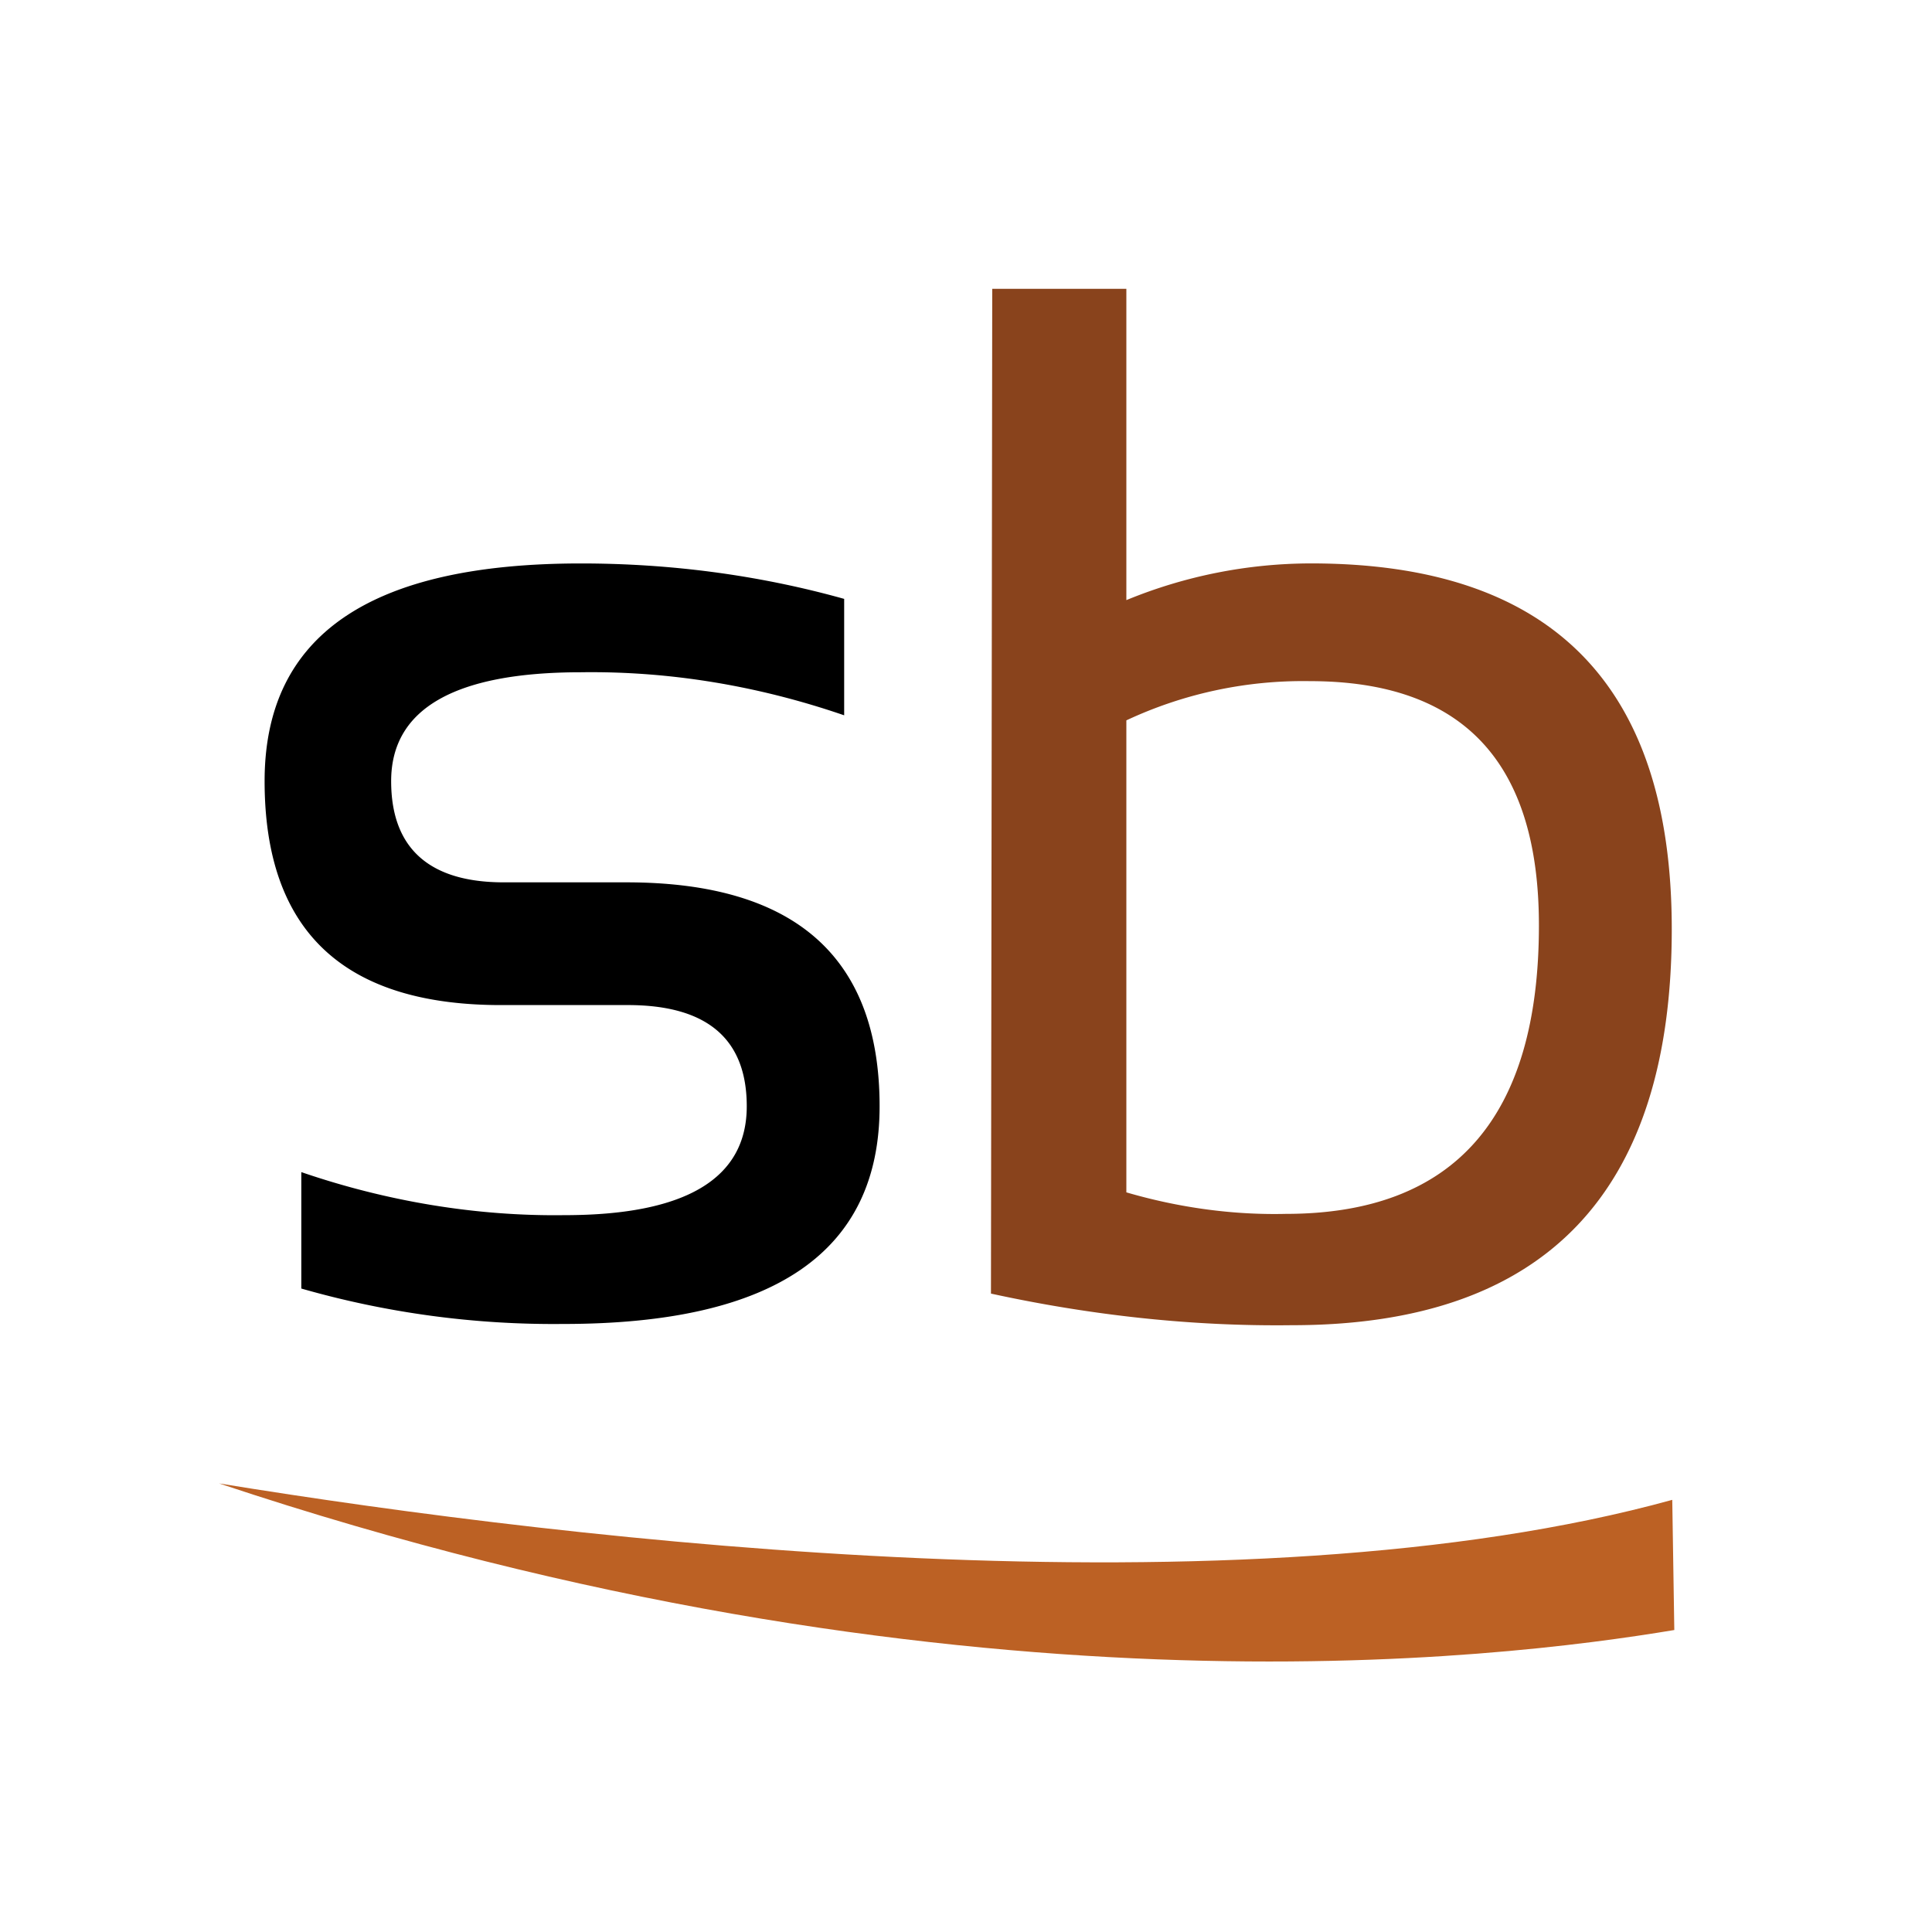
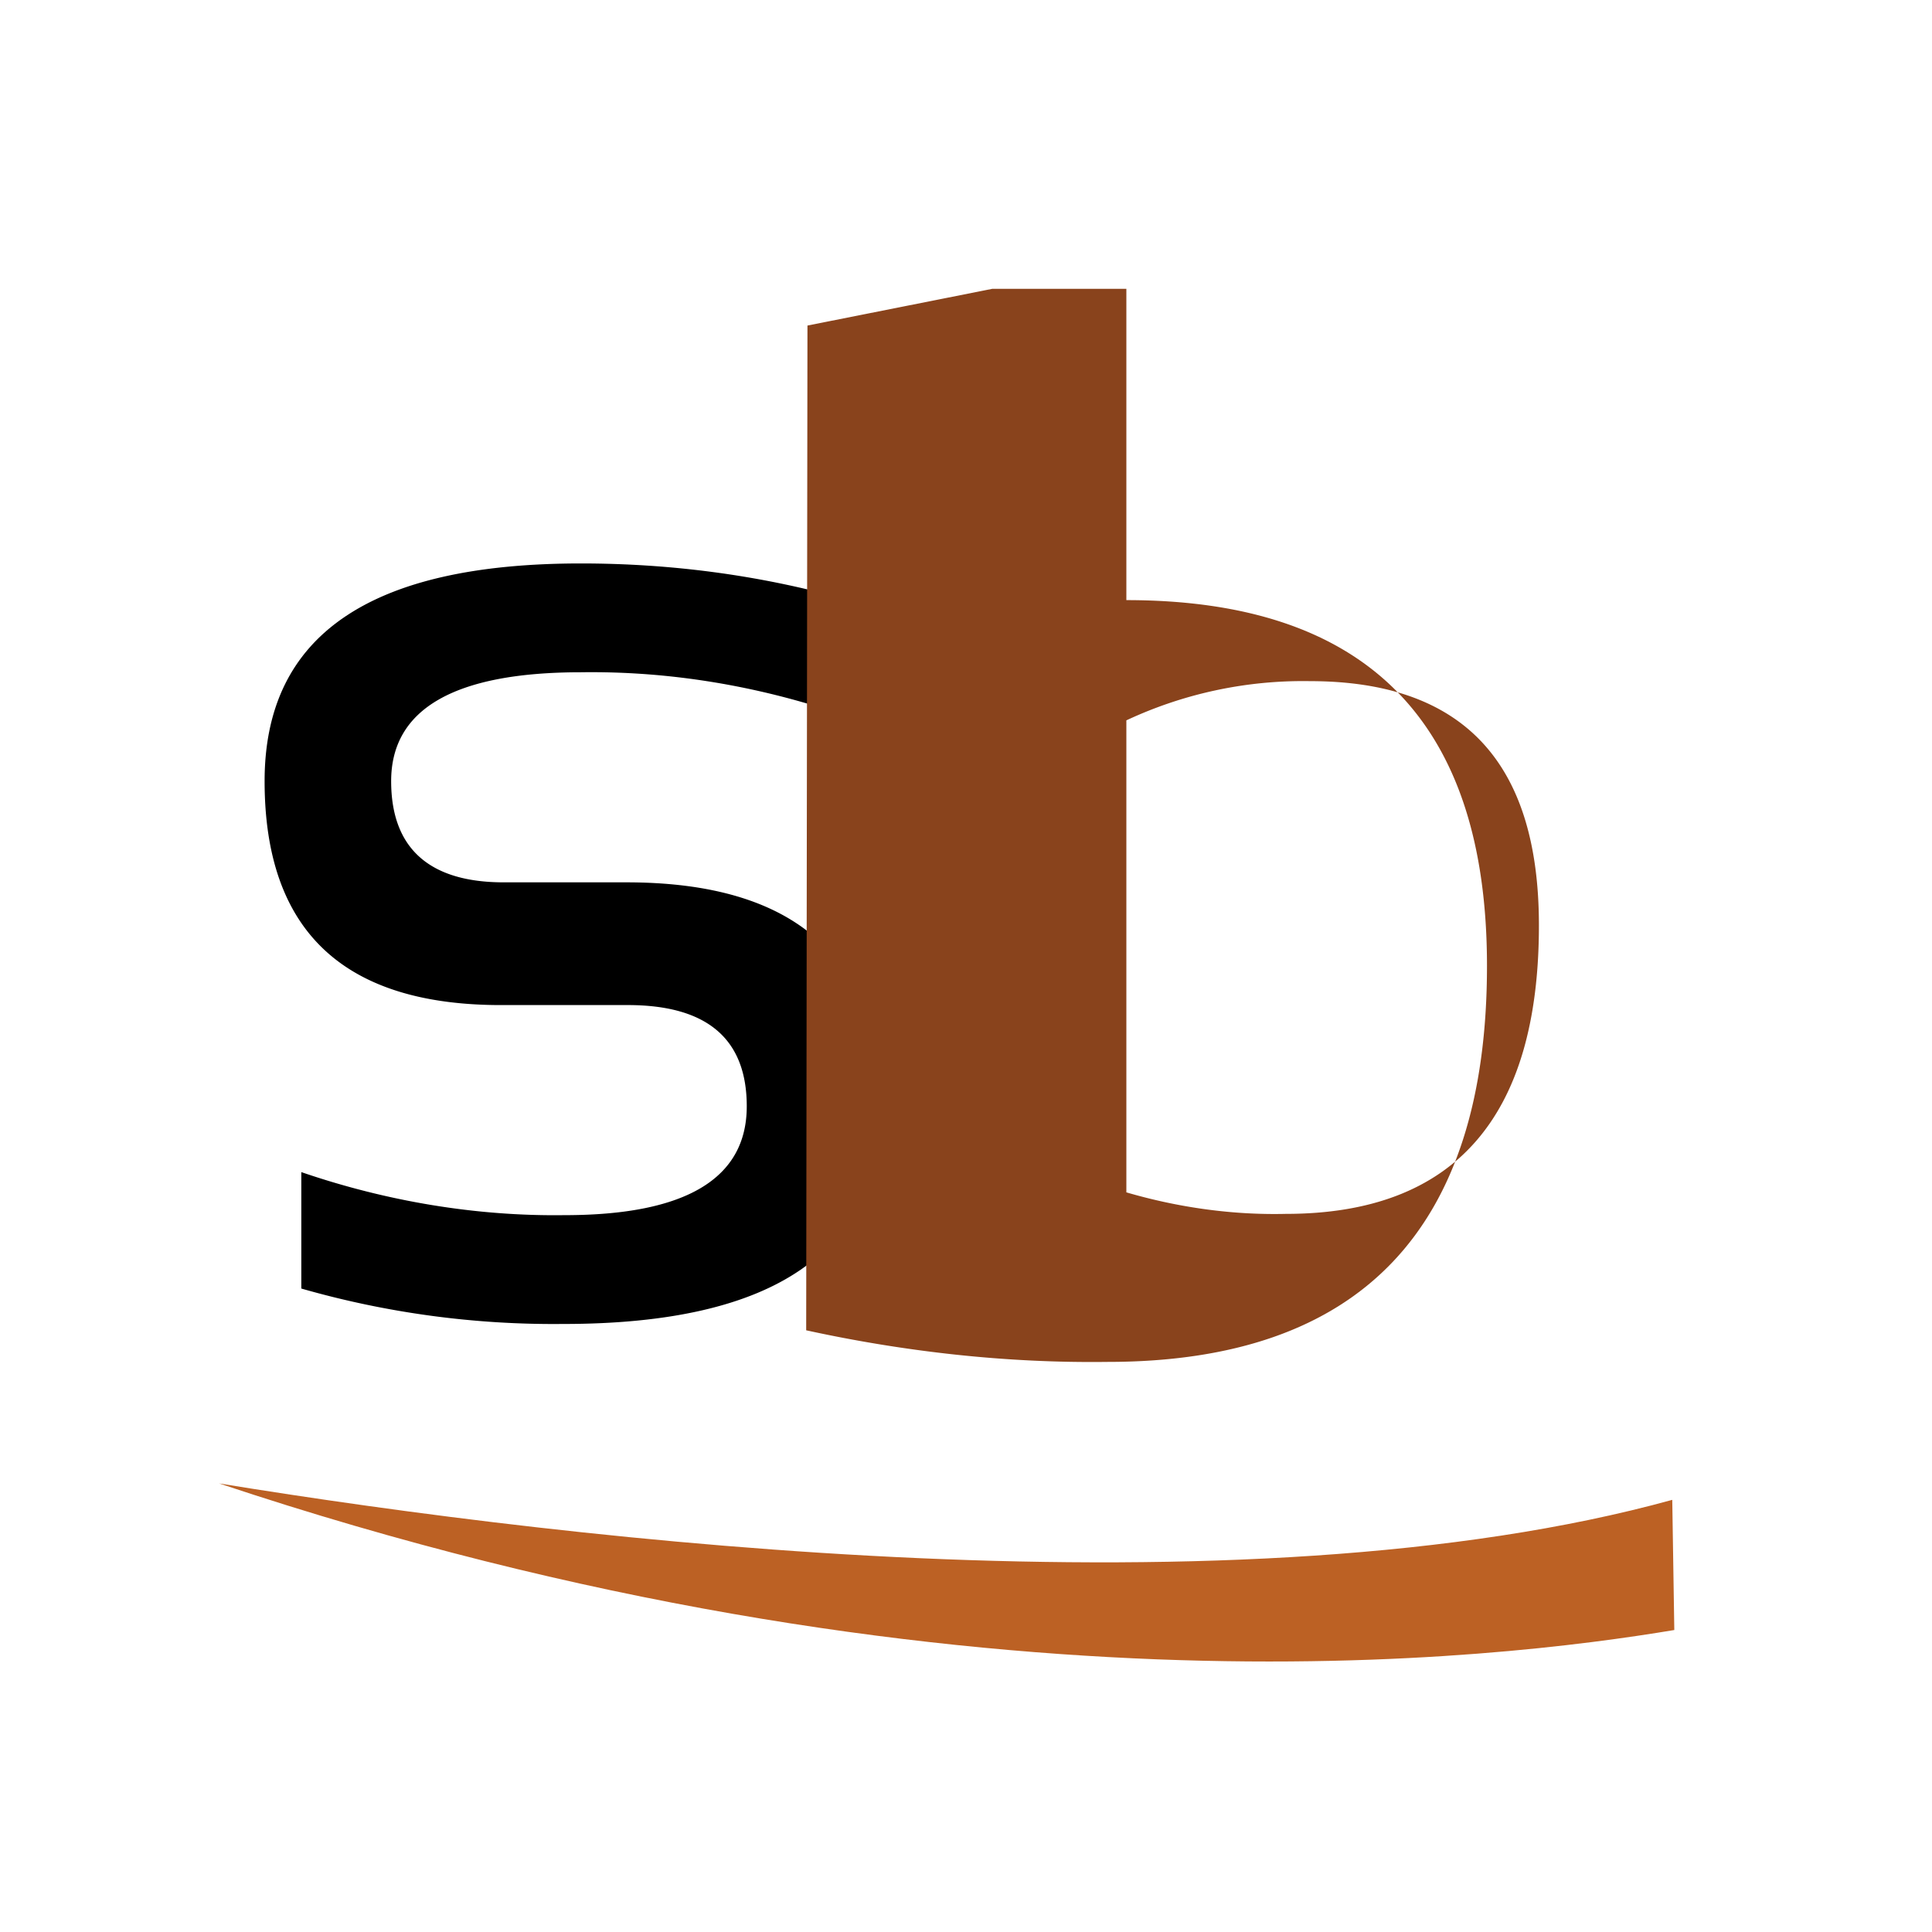
<svg xmlns="http://www.w3.org/2000/svg" width="50" height="50" fill="none">
-   <path fill="#fff" d="M50 0H0v50h50V0z" />
  <path fill="#000" d="M7.798 33.347v-3.013c2.194.753 4.52 1.146 6.812 1.114 3.144 0 4.716-.95 4.716-2.817 0-1.736-1.016-2.62-3.079-2.62H13.07c-4.159.033-6.222-1.9-6.222-5.796 0-3.767 2.718-5.633 8.187-5.633 2.293 0 4.585.294 6.812.917v3.013c-2.194-.754-4.486-1.147-6.812-1.114-3.274 0-4.912.95-4.912 2.817 0 1.735.982 2.62 2.915 2.62h3.176c4.356 0 6.55 1.932 6.55 5.796 0 3.766-2.718 5.633-8.187 5.633a23.675 23.675 0 01-6.78-.917z" />
-   <path fill="#89431C" d="M25.679 7.475h3.471v8.056a12.578 12.578 0 014.782-.95c6.222 0 9.333 3.145 9.333 9.465 0 6.812-3.275 10.25-9.824 10.25-2.62.034-5.24-.261-7.795-.818l.033-26.003zm3.471 23.383c1.343.393 2.751.59 4.127.557 4.355 0 6.55-2.49 6.55-7.467 0-4.225-1.965-6.32-5.928-6.32a10.777 10.777 0 00-4.749 1.015v12.215z" />
+   <path fill="#89431C" d="M25.679 7.475h3.471v8.056c6.222 0 9.333 3.145 9.333 9.465 0 6.812-3.275 10.25-9.824 10.25-2.62.034-5.24-.261-7.795-.818l.033-26.003zm3.471 23.383c1.343.393 2.751.59 4.127.557 4.355 0 6.55-2.49 6.55-7.467 0-4.225-1.965-6.32-5.928-6.32a10.777 10.777 0 00-4.749 1.015v12.215z" />
  <path fill="#BC6124" d="M43.33 42.185c-4.486.745-18.664 2.542-37.66-3.794 9.331 1.517 26.465 3.5 37.608.425l.053 3.369z" />
</svg>